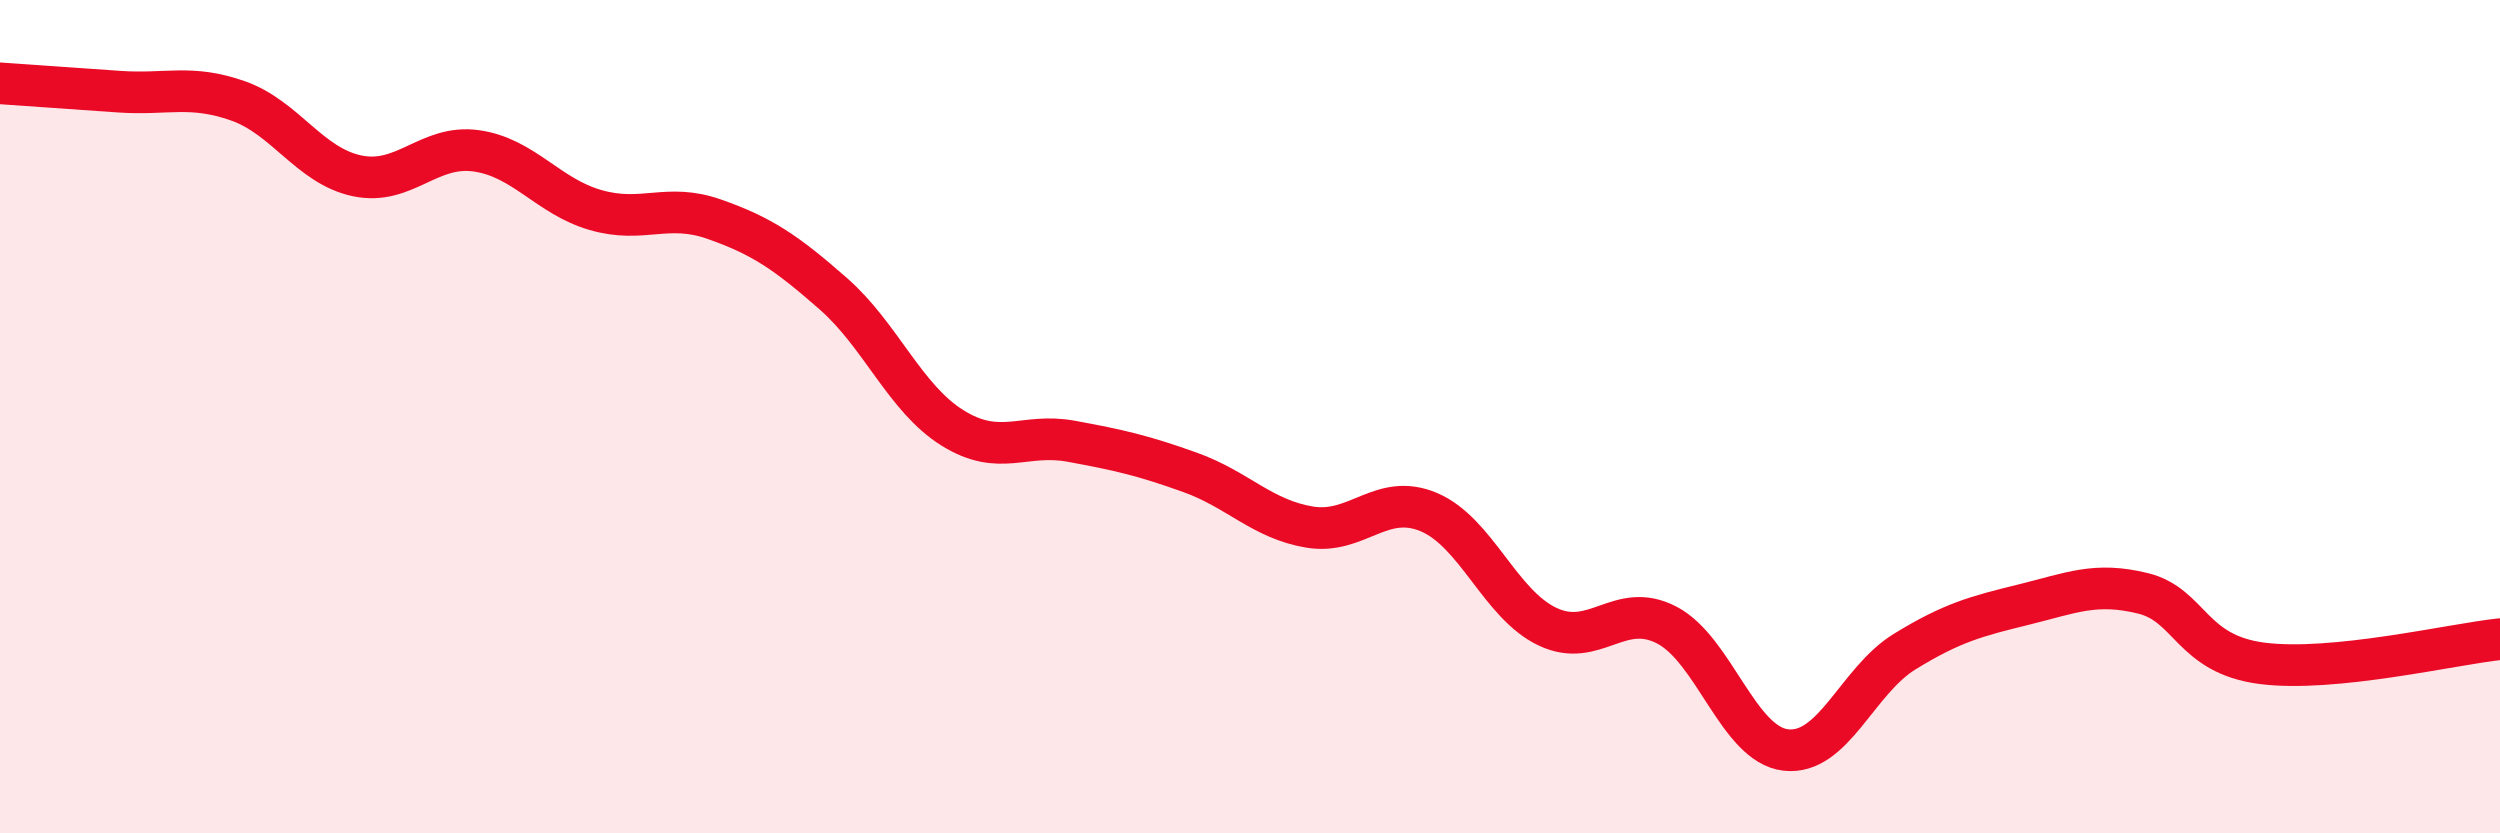
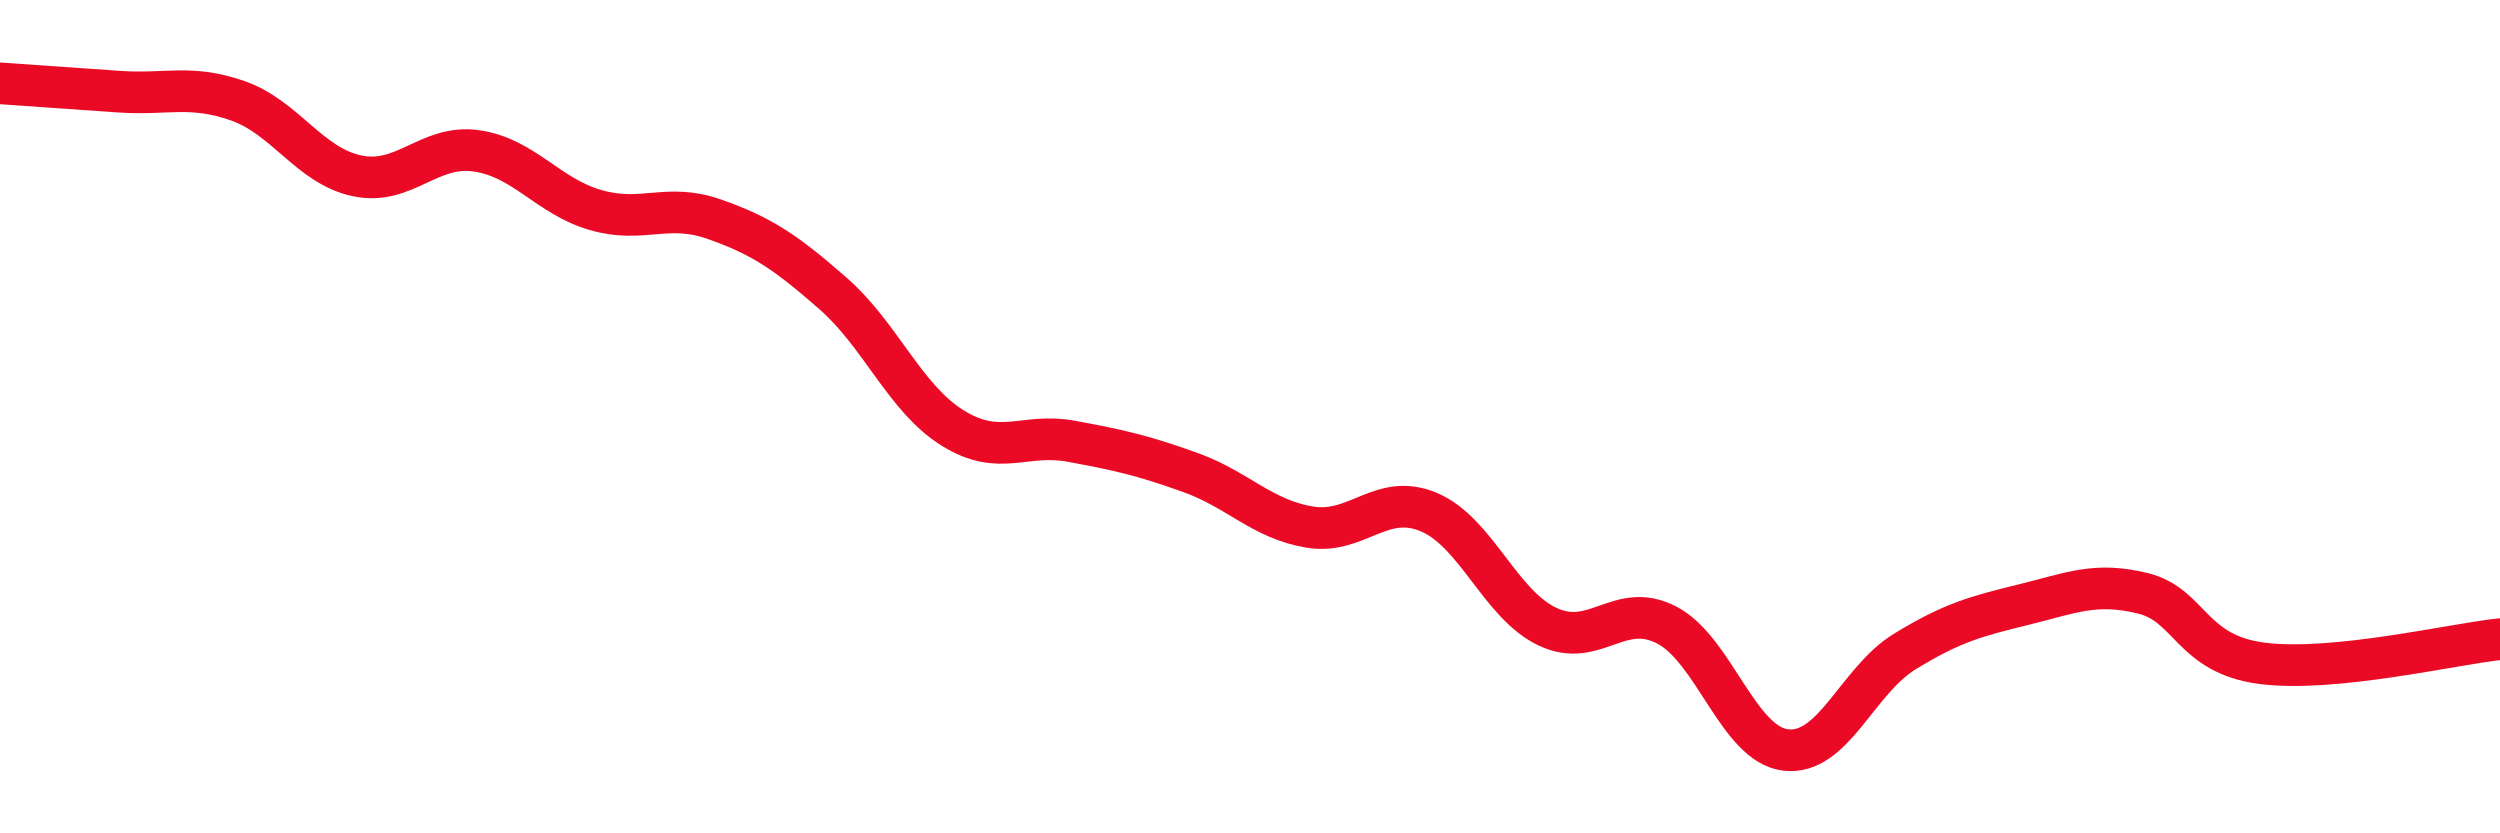
<svg xmlns="http://www.w3.org/2000/svg" width="60" height="20" viewBox="0 0 60 20">
-   <path d="M 0,2 C 0.57,2.04 1.72,2.12 2.86,2.2 C 4,2.28 4.57,2.02 5.71,2.42 C 6.85,2.82 7.43,3.98 8.57,4.22 C 9.71,4.46 10.29,3.46 11.43,3.62 C 12.57,3.78 13.15,4.71 14.29,5.04 C 15.43,5.37 16,4.86 17.14,5.26 C 18.28,5.66 18.86,6.05 20,7.05 C 21.14,8.05 21.72,9.56 22.86,10.27 C 24,10.98 24.57,10.38 25.71,10.59 C 26.85,10.8 27.43,10.93 28.57,11.34 C 29.71,11.75 30.29,12.46 31.43,12.65 C 32.57,12.84 33.15,11.81 34.29,12.29 C 35.43,12.77 36,14.5 37.14,15.04 C 38.28,15.58 38.86,14.41 40,15 C 41.14,15.59 41.72,17.87 42.86,18 C 44,18.13 44.57,16.34 45.71,15.64 C 46.85,14.94 47.43,14.79 48.57,14.51 C 49.71,14.23 50.29,13.96 51.43,14.24 C 52.57,14.52 52.58,15.7 54.29,15.92 C 56,16.14 58.86,15.46 60,15.34L60 20L0 20Z" fill="#EB0A25" opacity="0.1" stroke-linecap="round" stroke-linejoin="round" />
  <path d="M 0,2 C 0.57,2.04 1.72,2.12 2.86,2.2 C 4,2.28 4.57,2.02 5.71,2.42 C 6.85,2.82 7.43,3.98 8.57,4.22 C 9.71,4.46 10.29,3.46 11.43,3.62 C 12.57,3.78 13.15,4.71 14.29,5.04 C 15.43,5.37 16,4.86 17.14,5.26 C 18.28,5.66 18.86,6.05 20,7.05 C 21.14,8.05 21.72,9.56 22.86,10.27 C 24,10.98 24.57,10.38 25.71,10.59 C 26.85,10.8 27.43,10.93 28.57,11.34 C 29.71,11.75 30.29,12.46 31.43,12.65 C 32.57,12.84 33.15,11.81 34.29,12.29 C 35.43,12.77 36,14.5 37.14,15.04 C 38.28,15.58 38.86,14.41 40,15 C 41.14,15.59 41.72,17.87 42.86,18 C 44,18.13 44.57,16.34 45.71,15.64 C 46.85,14.94 47.43,14.79 48.57,14.51 C 49.71,14.23 50.29,13.96 51.43,14.24 C 52.57,14.52 52.58,15.7 54.29,15.92 C 56,16.14 58.86,15.46 60,15.34" stroke="#EB0A25" stroke-width="1" fill="none" stroke-linecap="round" stroke-linejoin="round" />
</svg>